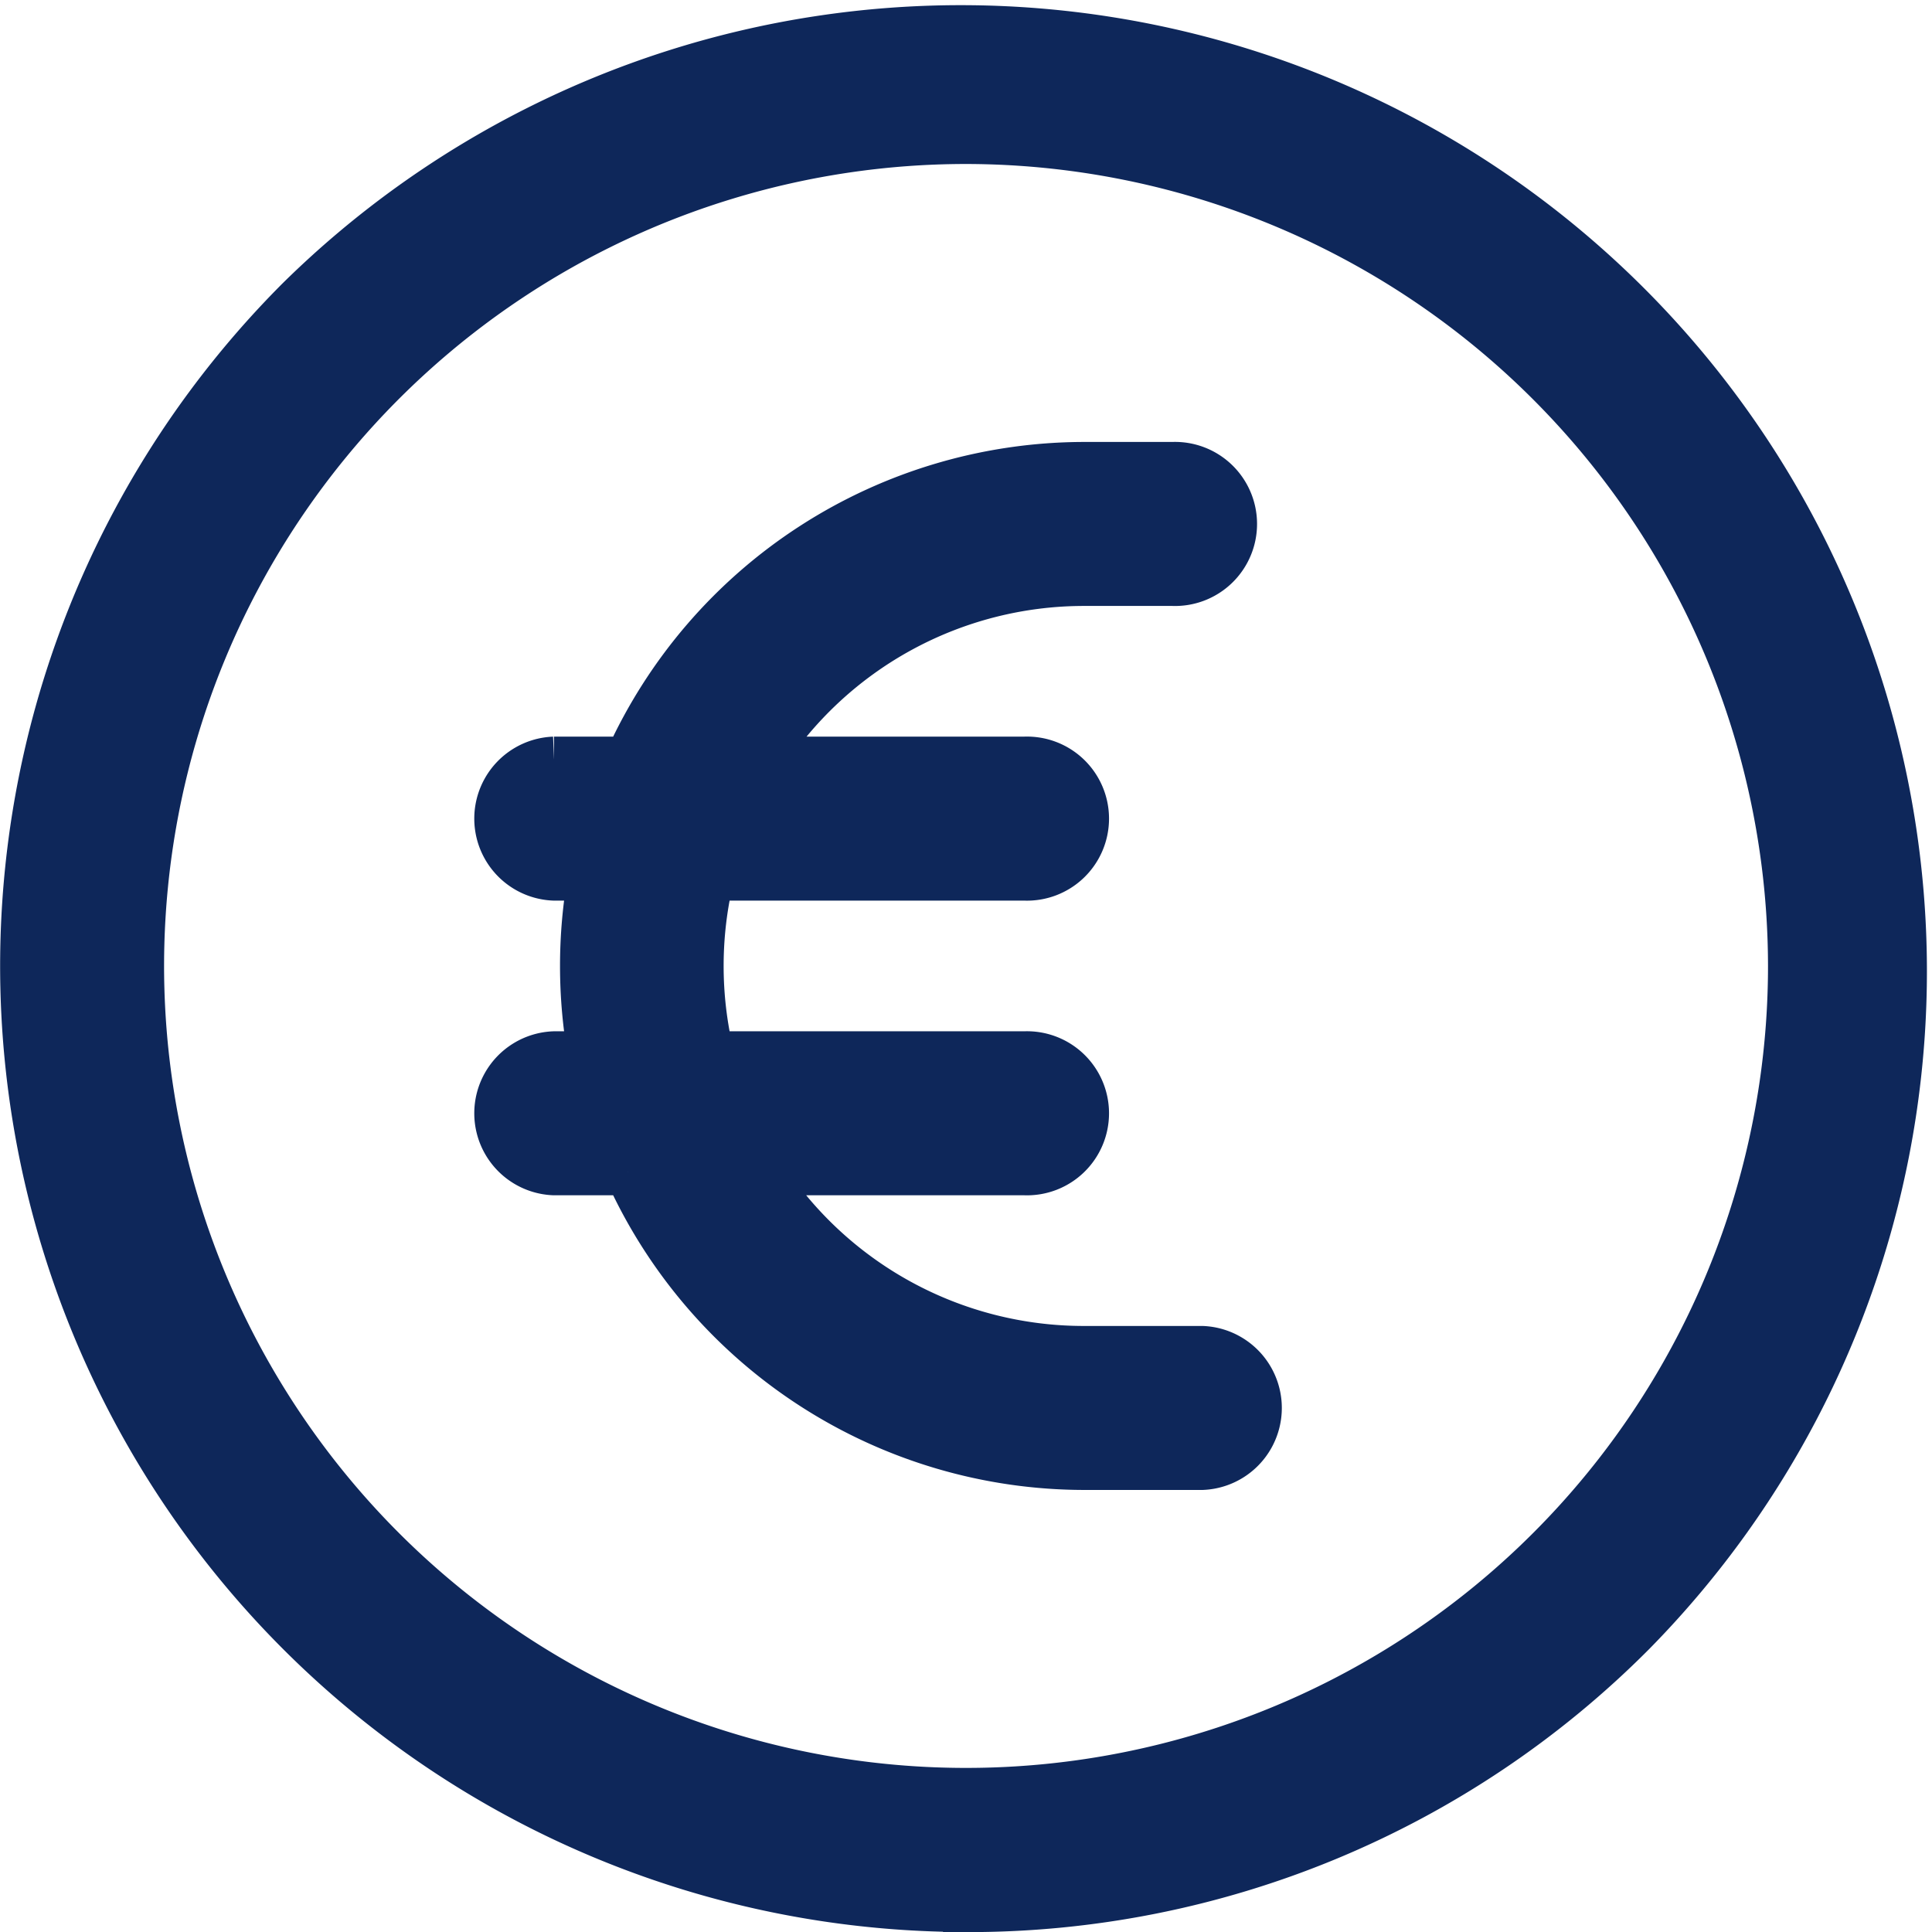
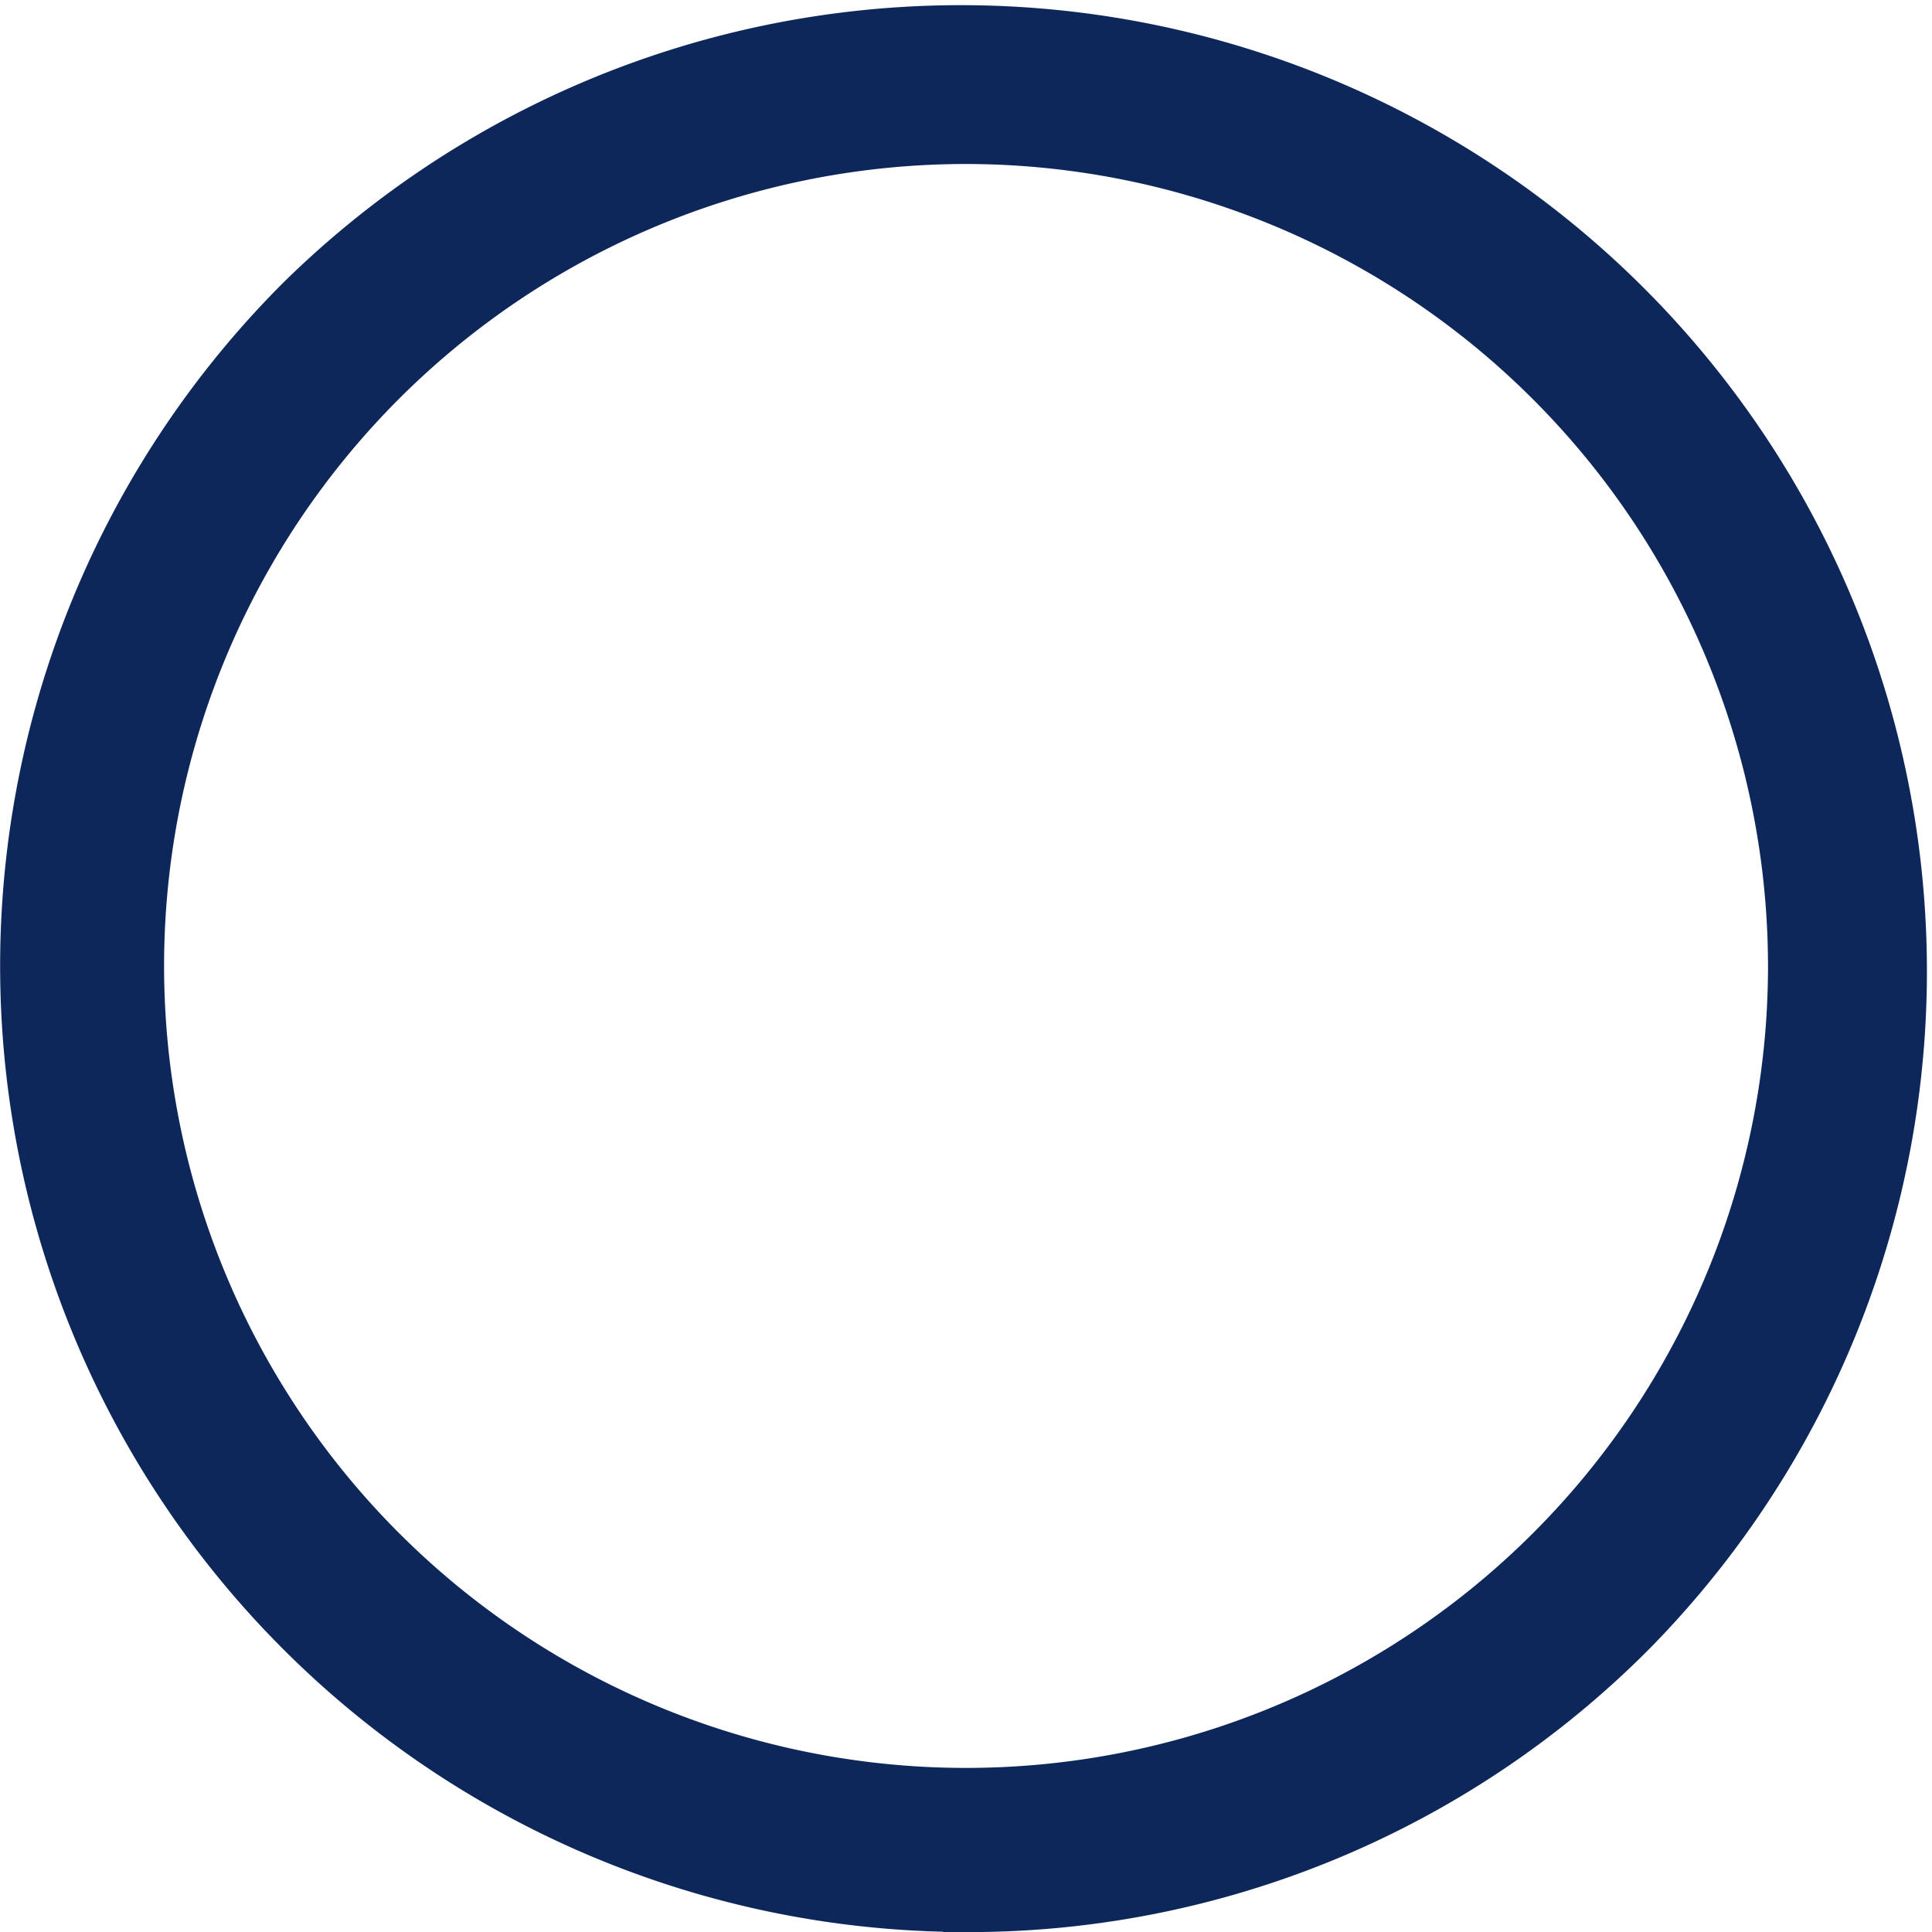
<svg xmlns="http://www.w3.org/2000/svg" width="20.935" height="20.935" viewBox="0 0 20.935 20.935">
  <defs>
    <style>.a{fill:#0e275a;stroke:#0e275a;stroke-width:0.5px;}</style>
  </defs>
  <g transform="translate(0.25 0.25)">
    <path class="a" d="M10.218,20.435A10.218,10.218,0,0,1,2.993,2.993a10.218,10.218,0,0,1,14.45,14.45,10.15,10.15,0,0,1-7.225,2.993Zm0-19.158a8.94,8.94,0,1,0,8.94,8.94A8.95,8.95,0,0,0,10.218,1.277Z" transform="translate(0 0)" />
-     <path class="a" d="M135.663,129.579h-1.277a4.151,4.151,0,0,1-3.5-1.916h2.858a.639.639,0,1,0,0-1.277h-3.4a4.162,4.162,0,0,1,0-1.916h3.4a.639.639,0,1,0,0-1.277H130.89a4.151,4.151,0,0,1,3.5-1.916h.958a.639.639,0,1,0,0-1.277h-.958a5.436,5.436,0,0,0-4.946,3.193h-.8a.639.639,0,0,0,0,1.277h.4a5.462,5.462,0,0,0,0,1.916h-.4a.639.639,0,0,0,0,1.277h.8a5.436,5.436,0,0,0,4.946,3.193h1.277a.639.639,0,0,0,0-1.277Z" transform="translate(-122.891 -115.211)" />
  </g>
</svg>